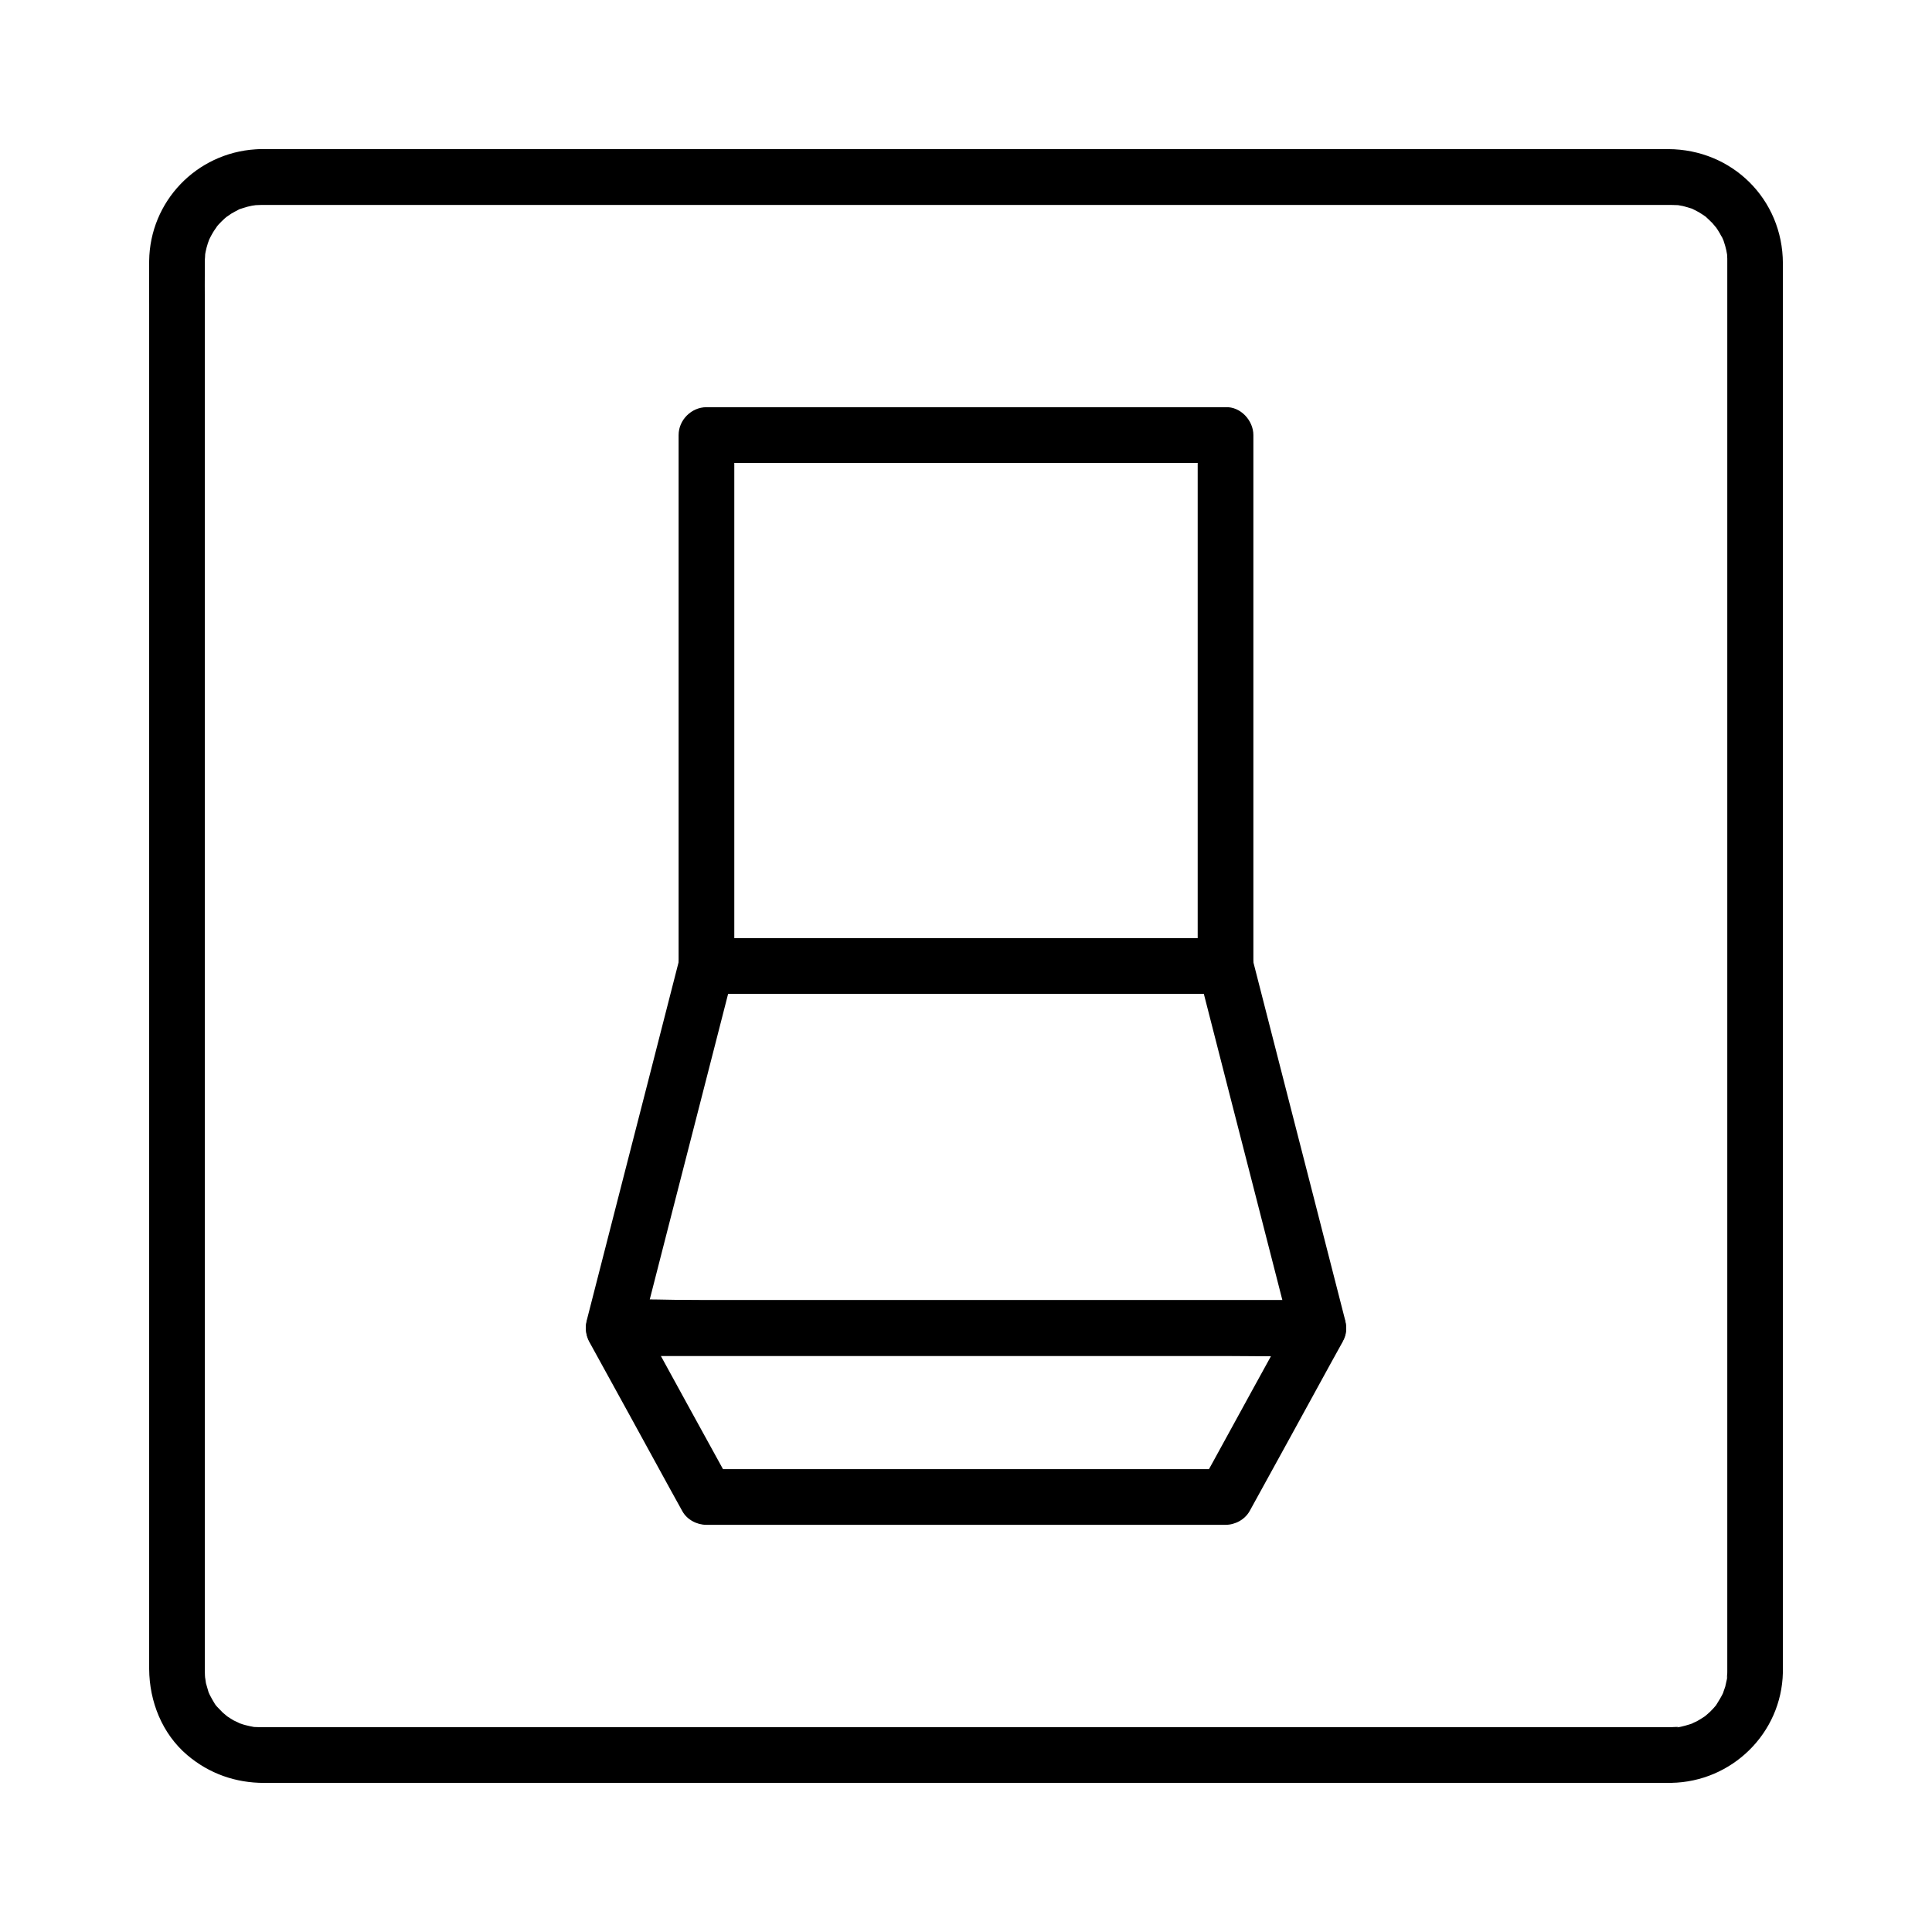
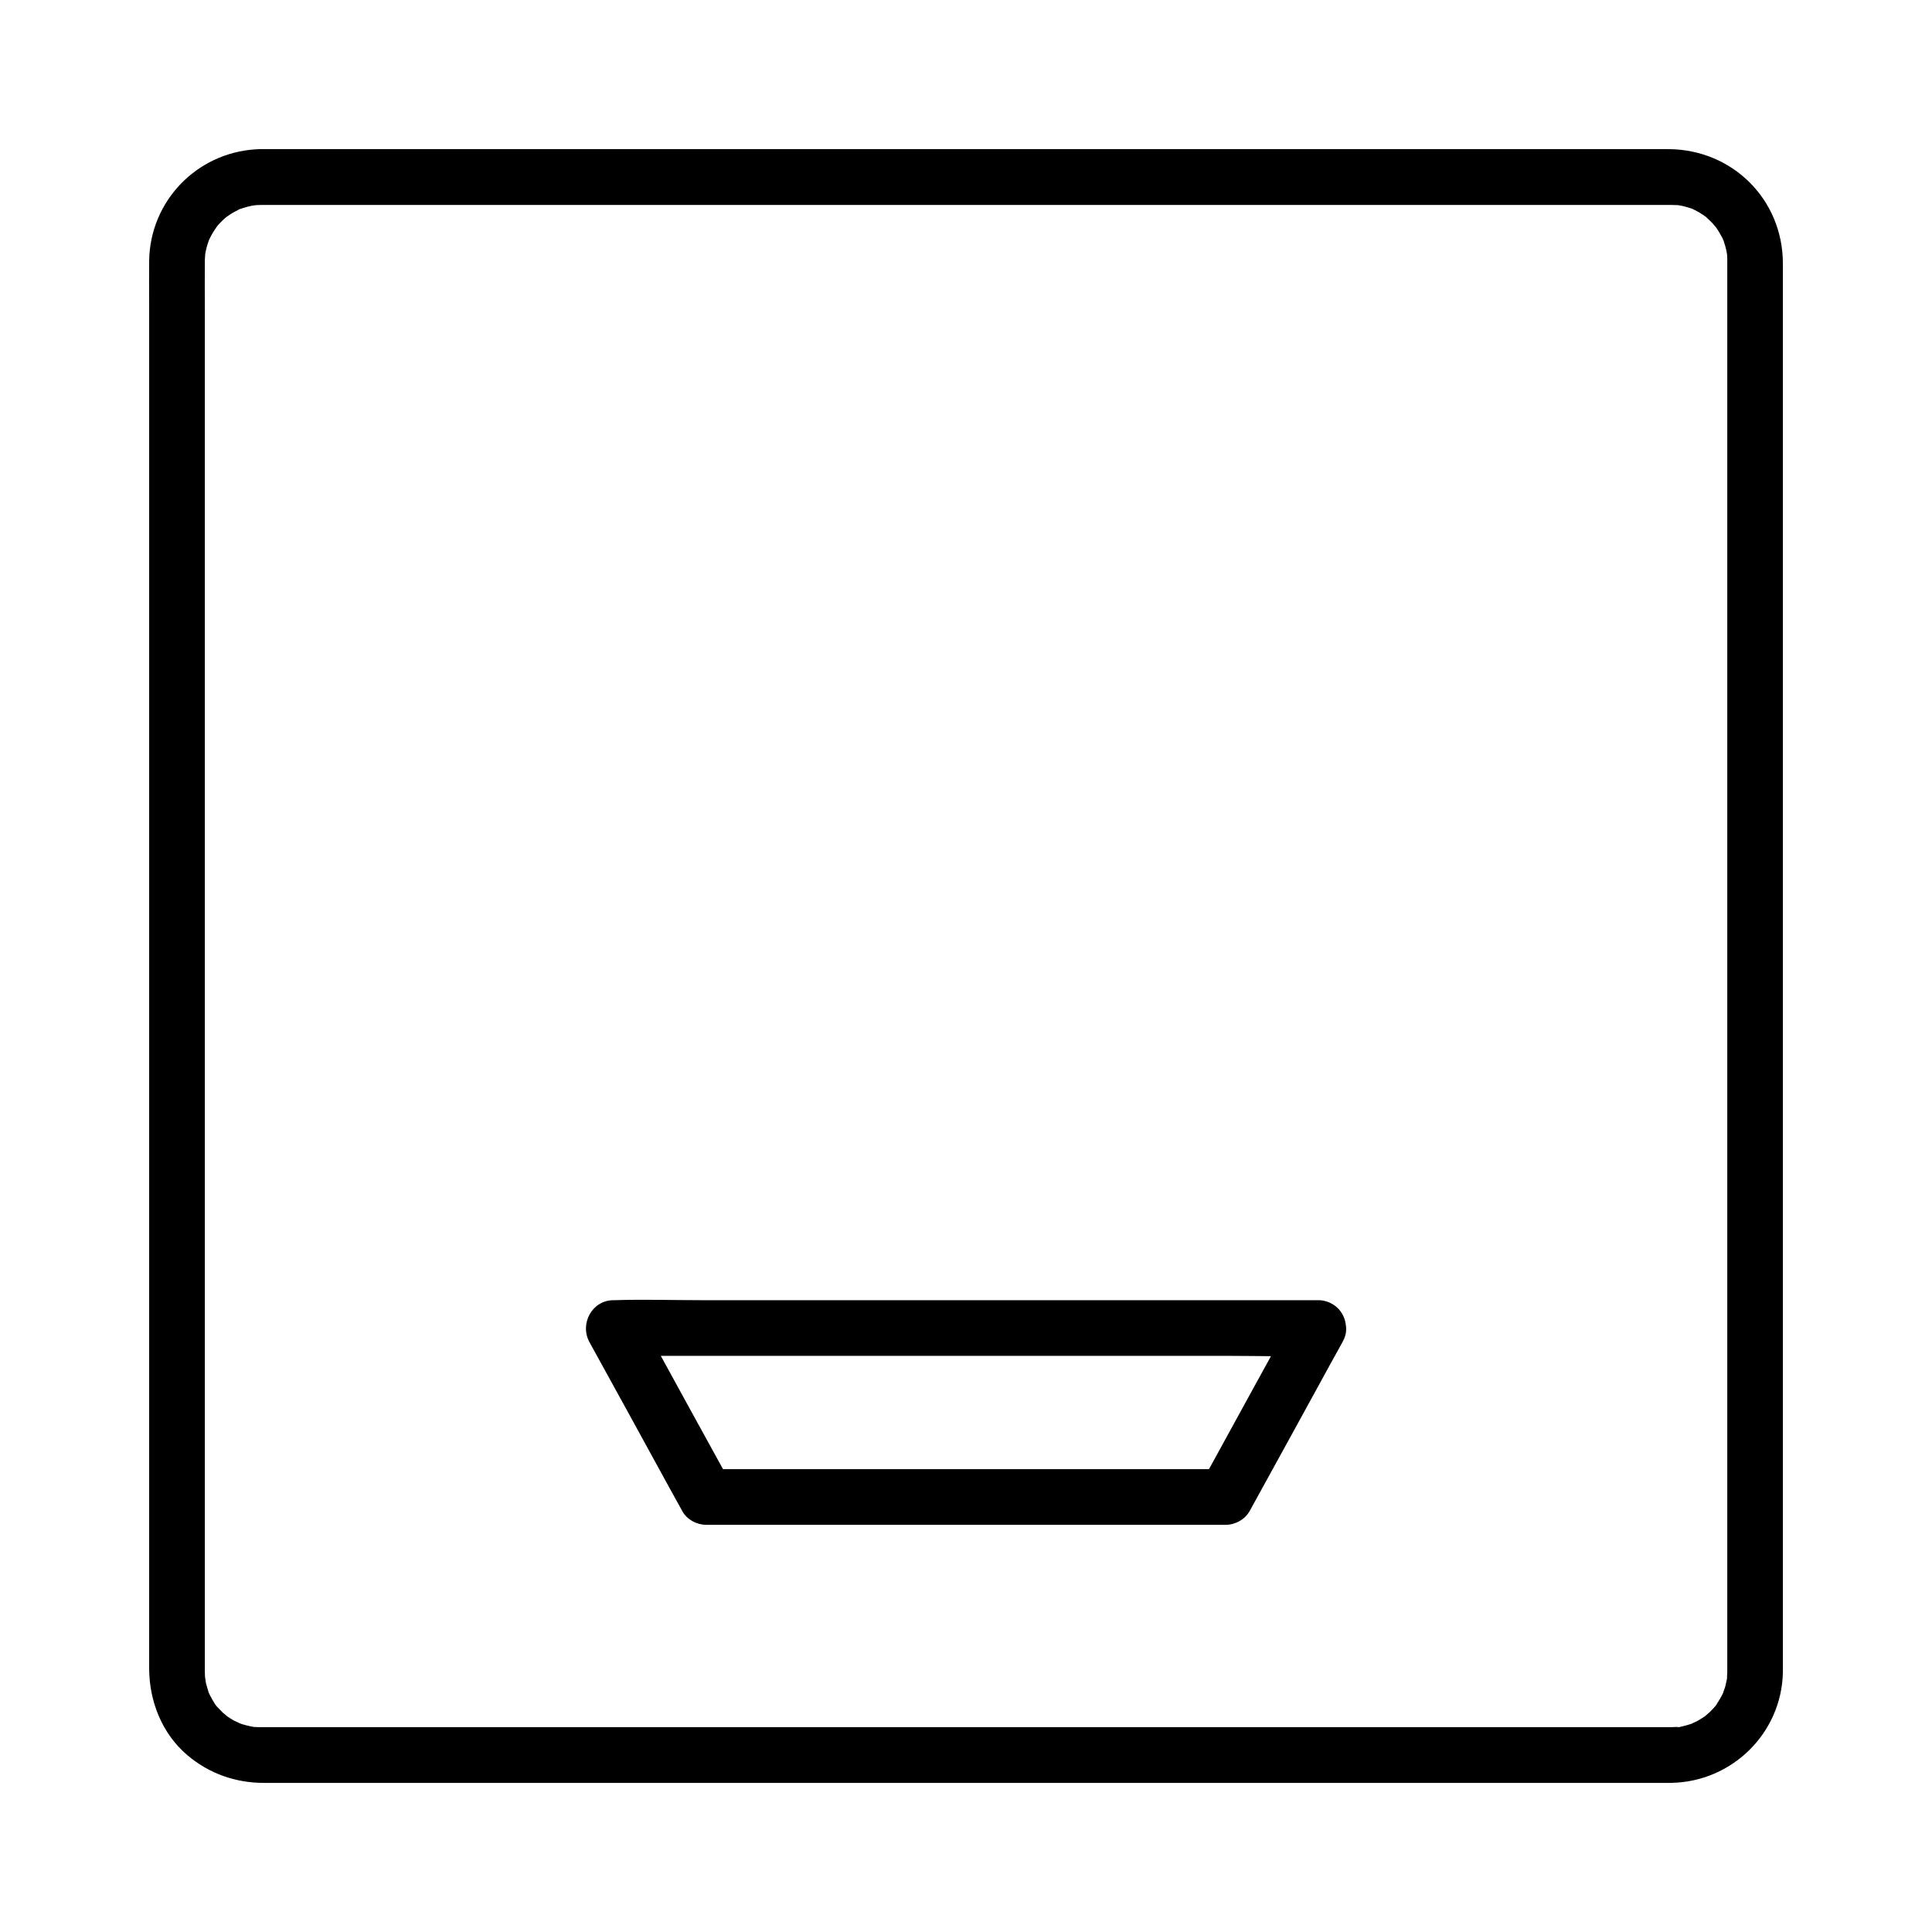
<svg xmlns="http://www.w3.org/2000/svg" fill="#000000" width="800px" height="800px" version="1.1" viewBox="144 144 512 512">
  <g>
    <path d="m586.86 601.72h-10.824-29.324-43.098-51.906-56.434-56.039-50.922-41.082-26.469-6.394-1.18-0.098-0.344c-0.441 0-0.934-0.051-1.379-0.051-1.18-0.051 1.082 0.195-0.051 0-0.789-0.148-1.523-0.297-2.262-0.492-0.441-0.098-0.836-0.246-1.277-0.395-0.098-0.051-1.133-0.395-0.344-0.098 0.641 0.246-1.133-0.59-1.477-0.738-0.738-0.441-1.477-0.887-2.164-1.379 1.133 0.789-0.441-0.395-0.738-0.688-0.543-0.543-1.031-1.082-1.574-1.625-0.195-0.195-0.836-1.082-0.051 0-0.195-0.246-0.395-0.543-0.543-0.789-0.441-0.738-0.887-1.477-1.277-2.262-0.098-0.195-0.641-1.426-0.297-0.59 0.297 0.789-0.098-0.246-0.098-0.344-0.195-0.738-0.441-1.477-0.641-2.215-0.098-0.492-0.297-2.41-0.195-1.031-0.051-0.688-0.098-1.379-0.098-2.066v-0.738-5.559-25.289-40.195-50.383-55.598-56.582-52.594-43.887-30.406c0-4.133-0.051-8.266 0-12.449v-0.051c0-0.344 0-0.688 0.051-1.031 0-0.195 0.098-1.625 0-0.738-0.098 0.836 0.098-0.543 0.148-0.688 0.148-0.738 0.344-1.523 0.59-2.262 0.148-0.441 0.297-0.836 0.441-1.23-0.051 0.098-0.492 1.031-0.098 0.246 0.344-0.688 0.688-1.379 1.082-2.016 0.246-0.441 1.574-2.215 0.688-1.133 0.934-1.18 2.016-2.215 3.199-3.199-1.082 0.887 0.492-0.297 0.887-0.543 0.738-0.441 1.523-0.836 2.262-1.23 1.031-0.492-1.031 0.344 0.051 0 0.297-0.098 0.641-0.195 0.934-0.297 0.738-0.246 1.477-0.441 2.262-0.59 0.195-0.051 1.625-0.195 0.688-0.148-0.836 0.098 0.297 0 0.395 0 0.441 0 0.934-0.051 1.379-0.051h3 20.961 37 48.363 54.711 56.828 53.973 46.445 34.145 17.121 1.082 0.051c0.59 0 1.133 0.051 1.723 0.051 1.18 0.051-1.082-0.195 0.051 0 0.441 0.098 0.887 0.148 1.328 0.246 0.738 0.195 1.477 0.395 2.215 0.641 1.328 0.395 0.395 0.098 0.051 0 0.297 0.148 0.59 0.297 0.887 0.441 0.688 0.344 1.328 0.688 1.969 1.133 0.344 0.246 0.738 0.492 1.082 0.738-0.59-0.395-0.441-0.395 0 0.051 0.543 0.543 1.133 1.031 1.625 1.574 0.297 0.344 1.477 1.82 0.688 0.738 0.441 0.641 0.836 1.23 1.23 1.918 0.195 0.395 0.395 0.738 0.641 1.133 0.051 0.148 0.59 1.379 0.297 0.59-0.246-0.641 0.395 1.23 0.492 1.625 0.195 0.738 0.395 1.523 0.492 2.262 0.195 1.133-0.051-1.133 0 0.051 0 0.344 0.051 0.688 0.051 1.031v0.688 0.836 16.383 33.605 46.051 53.777 56.531 55.105 48.707 37.539 21.648 3.445 0.051c0 0.441 0 0.641-0.051 1.031 0 0.344-0.051 0.688-0.051 1.031 0-0.297 0.297-1.379 0 0.051-0.148 0.641-0.297 1.328-0.441 1.969-0.098 0.344-0.984 2.707-0.395 1.328-0.59 1.277-1.328 2.461-2.066 3.641-0.641 0.934 0.738-0.789-0.051 0.051-0.195 0.246-0.441 0.492-0.641 0.738-0.492 0.543-1.031 1.082-1.625 1.574-0.148 0.148-1.18 0.984-0.492 0.441 0.641-0.492-0.195 0.148-0.297 0.195-0.641 0.395-1.277 0.836-1.918 1.18-0.395 0.195-2.164 0.934-0.887 0.492-0.738 0.246-1.477 0.492-2.215 0.688-0.738 0.195-1.523 0.395-2.312 0.492 1.566-0.285-1.094-0.09-1.438-0.09-3.836 0.051-7.578 3.344-7.379 7.379 0.195 3.938 3.246 7.43 7.379 7.379 16.09-0.246 29.273-13.137 29.617-29.273v-3.148-20.91-37.492-48.855-55.496-57.27-54.27-46.348-33.703-15.941c-0.047-16.969-13.43-30.203-30.402-30.25h-16.285-33.801-46.492-54.316-57.562-55.398-48.66-37.098-20.664c-1.328 0-2.707-0.051-4.035 0.051-15.742 0.984-28.043 13.824-28.242 29.57-0.051 3.789 0 7.578 0 11.367v30.062 43.887 52.891 57.023 56.336 50.773 40.344 25.191 5.266c0.051 8.66 3.445 17.172 10.086 22.828 5.805 4.922 12.793 7.379 20.367 7.379h5.805 25.93 40.984 51.363 56.48 56.926 52.547 43.297 29.227 10.281c3.836 0 7.578-3.394 7.379-7.379-0.148-3.996-3.199-7.391-7.332-7.391z" />
-     <path d="m461.4 259.29v47.824 75.57 17.32c2.461-2.461 4.922-4.922 7.379-7.379h-46.543-74.094-16.926l7.379 7.379v-47.824-75.57-17.32l-7.379 7.379h46.543 74.094 16.926c3.836 0 7.578-3.394 7.379-7.379-0.195-3.984-3.246-7.379-7.379-7.379h-46.543-74.094-16.926c-3.984 0-7.379 3.394-7.379 7.379v47.824 75.57 17.32c0 3.984 3.394 7.379 7.379 7.379h46.543 74.094 16.926c3.984 0 7.379-3.394 7.379-7.379v-47.824-75.57-17.32c0-3.836-3.394-7.578-7.379-7.379-4.031 0.195-7.379 3.246-7.379 7.379z" />
-     <path d="m461.64 401.96c2.754 10.824 5.559 21.648 8.316 32.473 4.43 17.172 8.809 34.34 13.234 51.562 1.031 3.984 2.016 7.922 3.051 11.906 2.363-3.102 4.723-6.25 7.133-9.348h-18.5-44.672-53.824-46.738c-7.527 0-15.152-0.441-22.68 0h-0.344c2.363 3.102 4.723 6.25 7.133 9.348 2.754-10.824 5.559-21.648 8.316-32.473 4.43-17.172 8.809-34.34 13.234-51.562 1.031-3.984 2.016-7.922 3.051-11.906-2.363 1.82-4.723 3.59-7.133 5.41h46.543 74.094 16.926c3.836 0 7.578-3.394 7.379-7.379-0.195-3.984-3.246-7.379-7.379-7.379h-46.543-74.094-16.926c-3.199 0-6.297 2.262-7.133 5.41-2.754 10.824-5.559 21.648-8.316 32.473-4.43 17.172-8.809 34.34-13.234 51.562-1.031 3.984-2.016 7.922-3.051 11.906-1.18 4.625 2.262 9.348 7.133 9.348h18.5 44.672 53.824 46.738c7.527 0 15.152 0.246 22.68 0h0.344c4.871 0 8.316-4.723 7.133-9.348-2.754-10.824-5.559-21.648-8.316-32.473-4.43-17.172-8.809-34.34-13.234-51.562-1.031-3.984-2.016-7.922-3.051-11.906-0.984-3.836-5.266-6.199-9.102-5.164-3.934 1.082-6.144 5.215-5.164 9.102z" />
    <path d="m486.98 492.2c-7.184 13.039-14.367 26.125-21.5 39.164-1.031 1.871-2.066 3.738-3.102 5.609 2.117-1.23 4.231-2.461 6.394-3.641h-46.543-74.094-16.926c2.117 1.23 4.231 2.461 6.394 3.641-7.184-13.039-14.367-26.125-21.5-39.164-1.031-1.871-2.066-3.738-3.102-5.609-2.117 3.691-4.231 7.379-6.394 11.121h18.5 44.672 53.824 46.738c7.527 0 15.152 0.246 22.68 0h0.344c3.836 0 7.578-3.394 7.379-7.379-0.195-3.984-3.246-7.379-7.379-7.379h-18.5-44.672-53.824-46.738c-7.527 0-15.152-0.246-22.68 0h-0.344c-5.707 0-9.055 6.25-6.394 11.121 7.184 13.039 14.367 26.125 21.5 39.164 1.031 1.871 2.066 3.738 3.102 5.609 1.23 2.262 3.836 3.641 6.394 3.641h46.543 74.094 16.926c2.559 0 5.117-1.379 6.394-3.641 7.184-13.039 14.367-26.125 21.5-39.164 1.031-1.871 2.066-3.738 3.102-5.609 1.918-3.492 0.836-8.07-2.656-10.086-3.391-2.023-8.215-0.891-10.133 2.602z" />
  </g>
</svg>